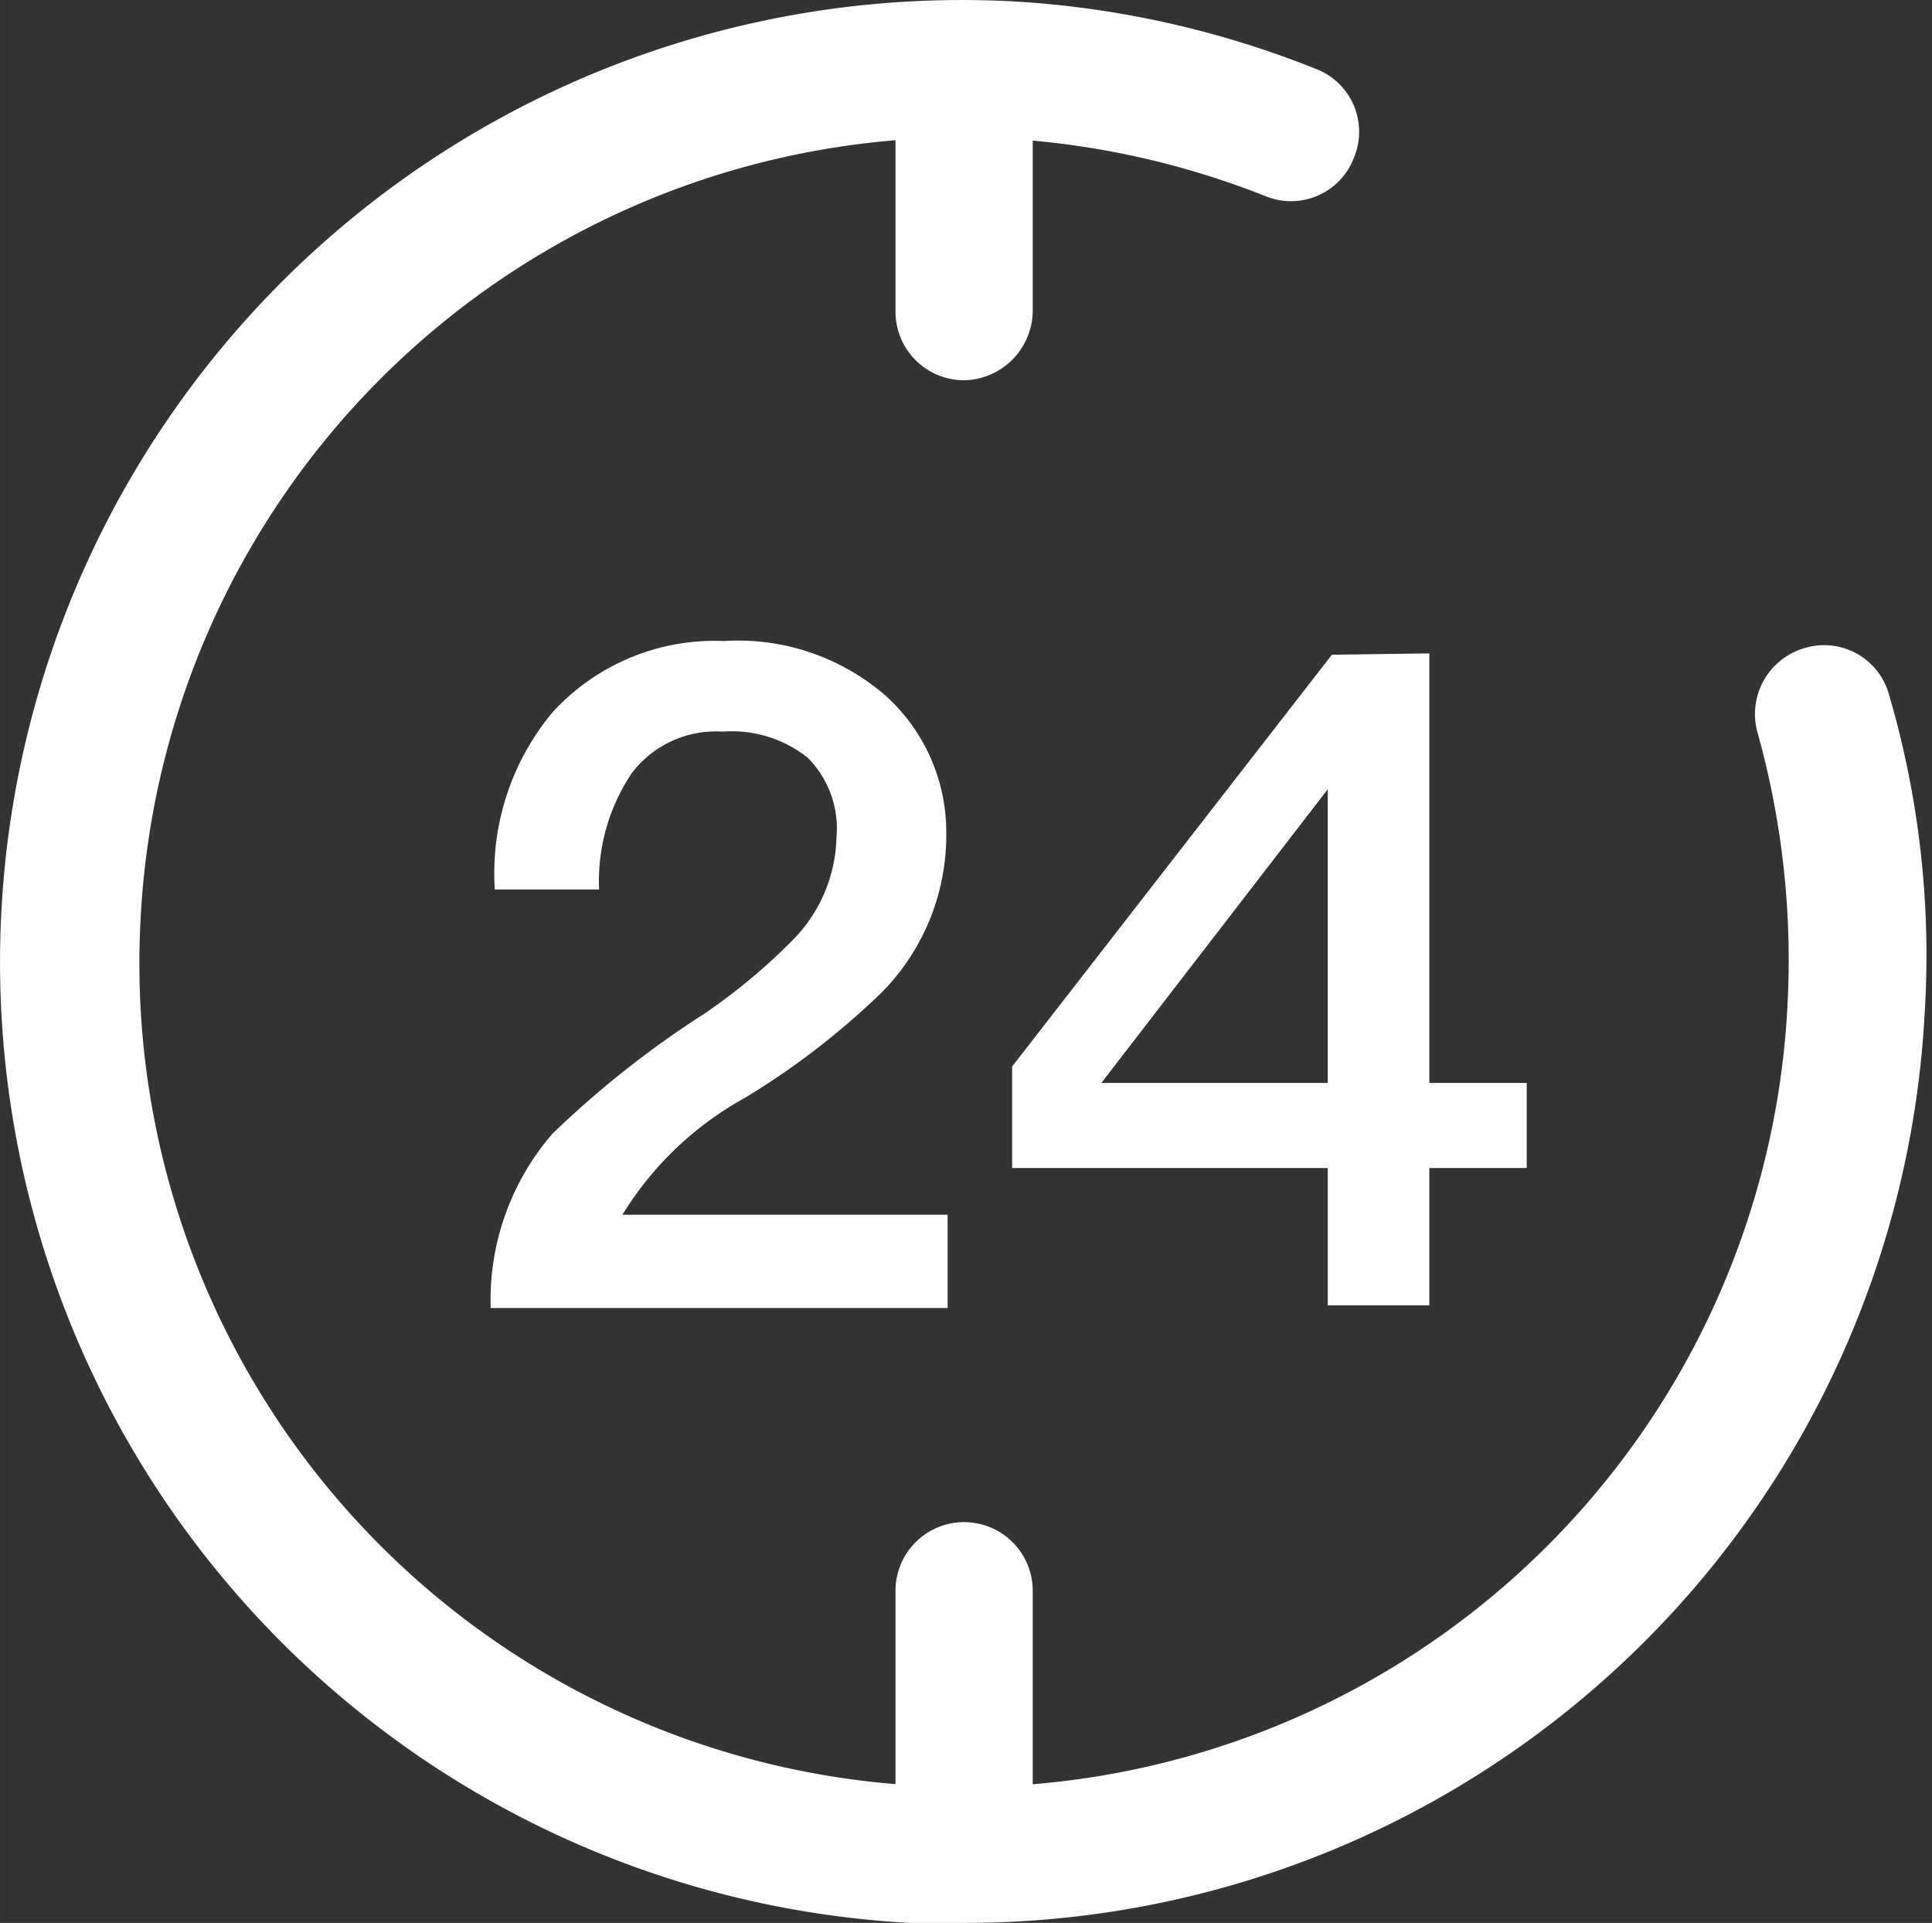
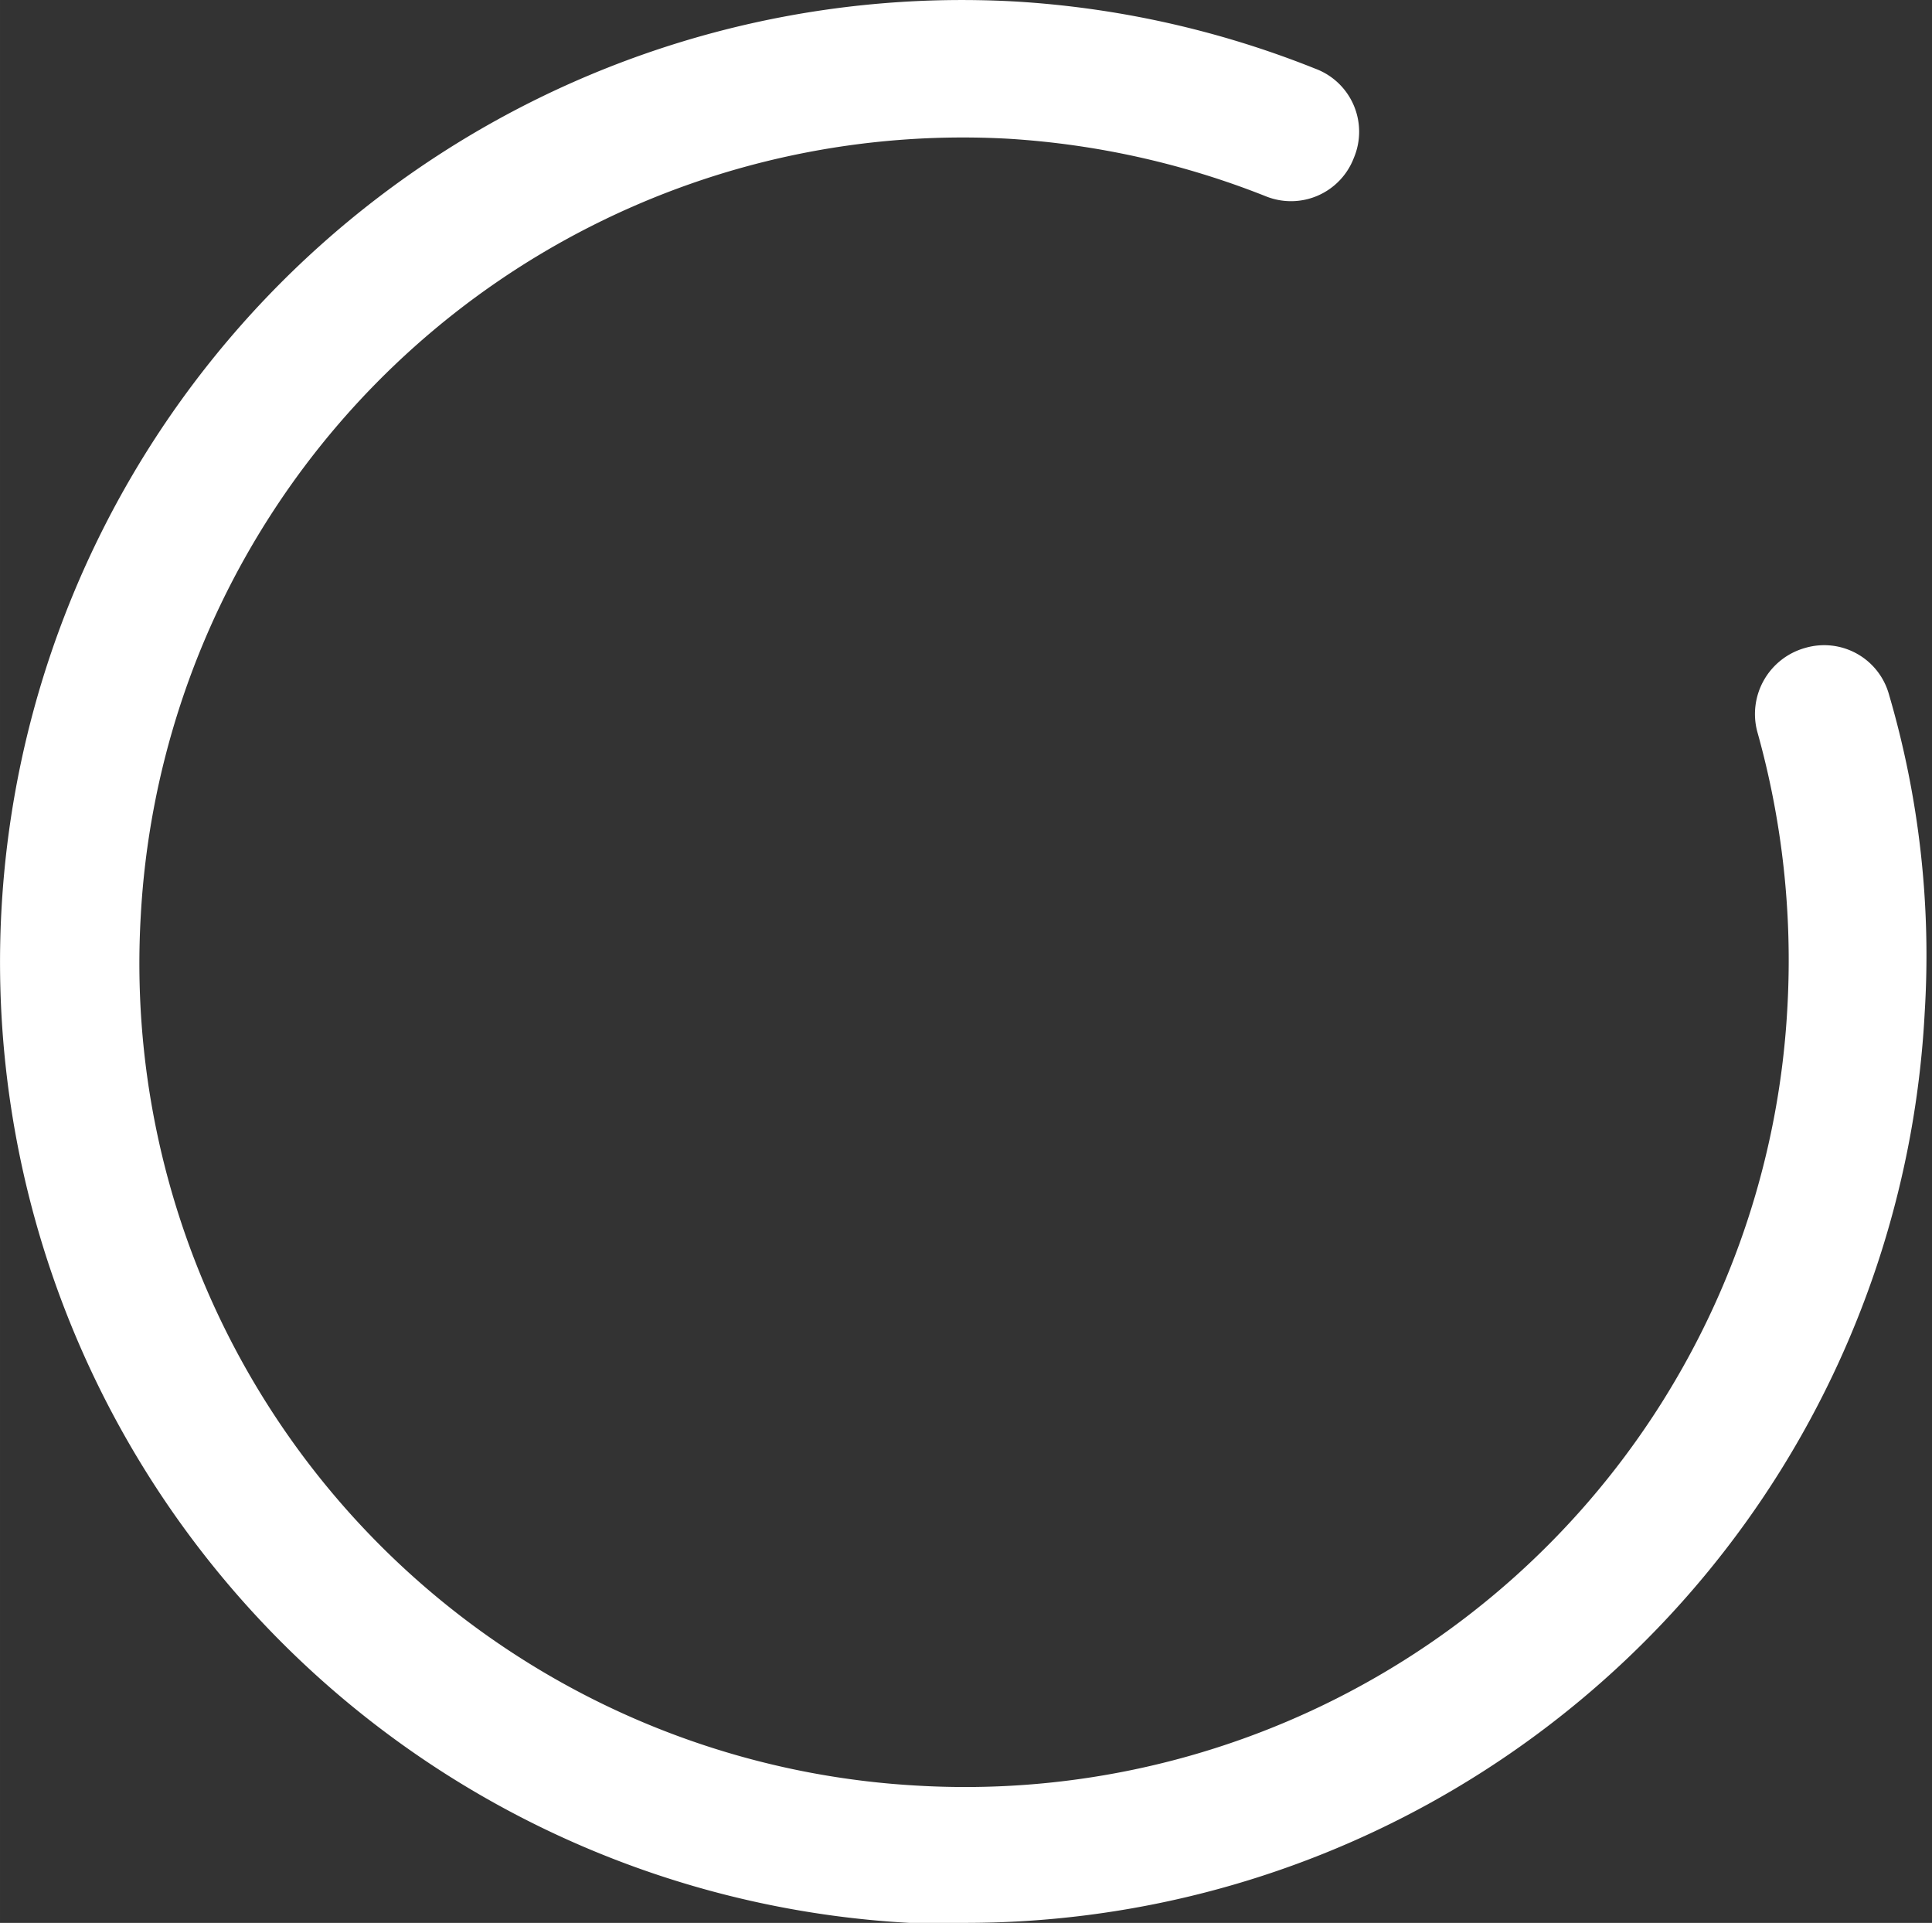
<svg xmlns="http://www.w3.org/2000/svg" t="1691239323532" class="icon" viewBox="0 0 1029 1024" version="1.1" p-id="1731" id="mx_n_1691239323534" width="200.977" height="200">
  <rect x="0" y="0" width="1029" height="1024" fill="#333333" stroke="none" />
-   <path d="M513.495 1023.999h-29.235a511.606 511.606 0 0 1 56.277-1023.212 511.606 511.606 0 0 1 160.06 35.812 35.812 35.812 0 0 1 20.464 47.506 35.812 35.812 0 0 1-46.775 20.464A445.097 445.097 0 0 0 536.883 73.874 438.519 438.519 0 0 0 74.976 487.544 438.519 438.519 0 0 0 488.646 950.913 438.519 438.519 0 0 0 952.014 535.781a450.213 450.213 0 0 0-16.079-146.173 36.543 36.543 0 0 1 25.58-44.583 35.812 35.812 0 0 1 44.583 24.849A493.334 493.334 0 0 1 1025.101 539.435 511.606 511.606 0 0 1 513.495 1023.999z" fill="#ffffff" p-id="1732" />
-   <path d="M471.836 370.605a97.936 97.936 0 0 1 32.158 73.087 119.131 119.131 0 0 1-34.351 84.78 408.554 408.554 0 0 1-73.087 56.277 176.139 176.139 0 0 0-65.047 62.124h173.215v49.699H261.346A135.21 135.21 0 0 1 294.235 603.751a518.915 518.915 0 0 1 80.395-63.585 316.465 316.465 0 0 0 47.506-39.467 80.395 80.395 0 0 0 23.388-54.815 53.353 53.353 0 0 0-15.348-42.39 65.047 65.047 0 0 0-45.314-13.886 56.277 56.277 0 0 0-48.237 21.926 103.052 103.052 0 0 0-17.541 62.124h-55.546A133.748 133.748 0 0 1 294.235 379.376a116.939 116.939 0 0 1 91.358-38.005 119.862 119.862 0 0 1 86.242 29.235zM761.259 347.948v228.761h51.891v45.314h-51.891v73.087h-54.084v-73.087h-168.099v-54.084l170.292-219.26zM586.582 576.709h120.593V420.304zM513.495 202.506a36.543 36.543 0 0 1-36.543-36.543V37.33A36.543 36.543 0 0 1 513.495 0.787a36.543 36.543 0 0 1 36.543 36.543v128.632a37.274 37.274 0 0 1-36.543 36.543zM513.495 1011.575a36.543 36.543 0 0 1-36.543-36.543v-127.902a36.543 36.543 0 0 1 36.543-36.543 36.543 36.543 0 0 1 36.543 36.543v127.902a36.543 36.543 0 0 1-36.543 36.543z" fill="#ffffff" p-id="1733" />
+   <path d="M513.495 1023.999h-29.235a511.606 511.606 0 0 1 56.277-1023.212 511.606 511.606 0 0 1 160.06 35.812 35.812 35.812 0 0 1 20.464 47.506 35.812 35.812 0 0 1-46.775 20.464A445.097 445.097 0 0 0 536.883 73.874 438.519 438.519 0 0 0 74.976 487.544 438.519 438.519 0 0 0 488.646 950.913 438.519 438.519 0 0 0 952.014 535.781a450.213 450.213 0 0 0-16.079-146.173 36.543 36.543 0 0 1 25.58-44.583 35.812 35.812 0 0 1 44.583 24.849A493.334 493.334 0 0 1 1025.101 539.435 511.606 511.606 0 0 1 513.495 1023.999" fill="#ffffff" p-id="1732" />
</svg>